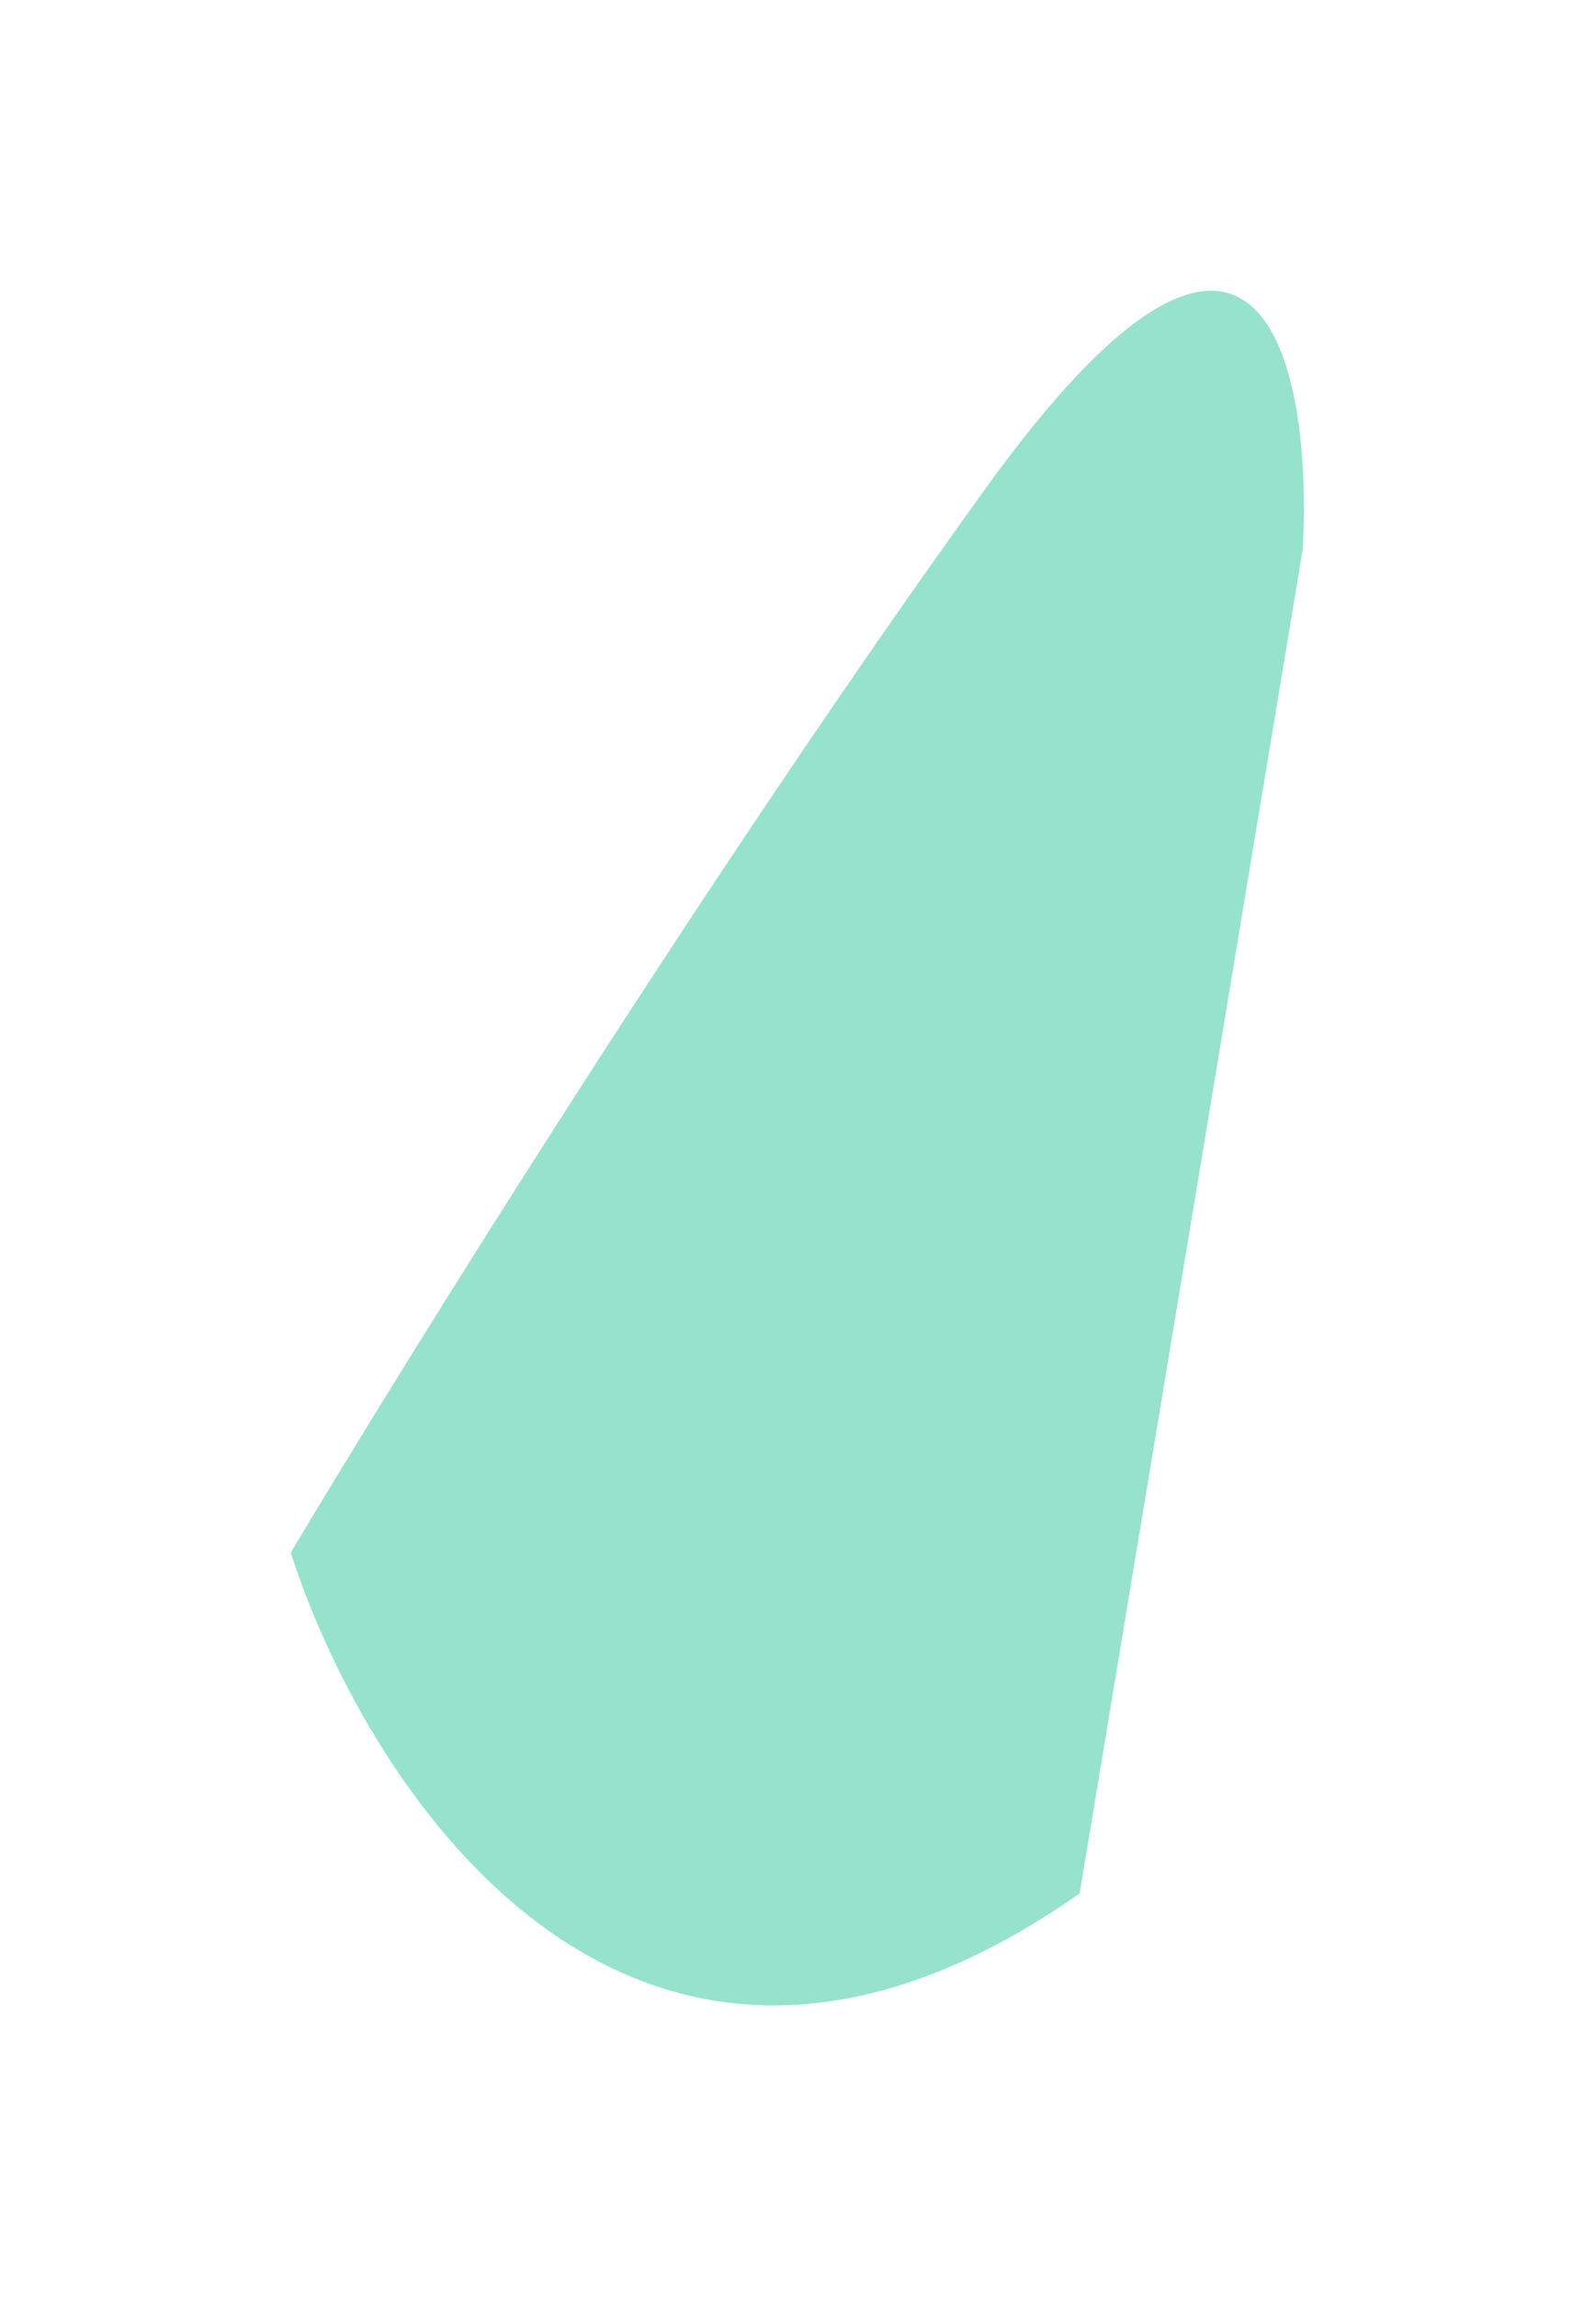
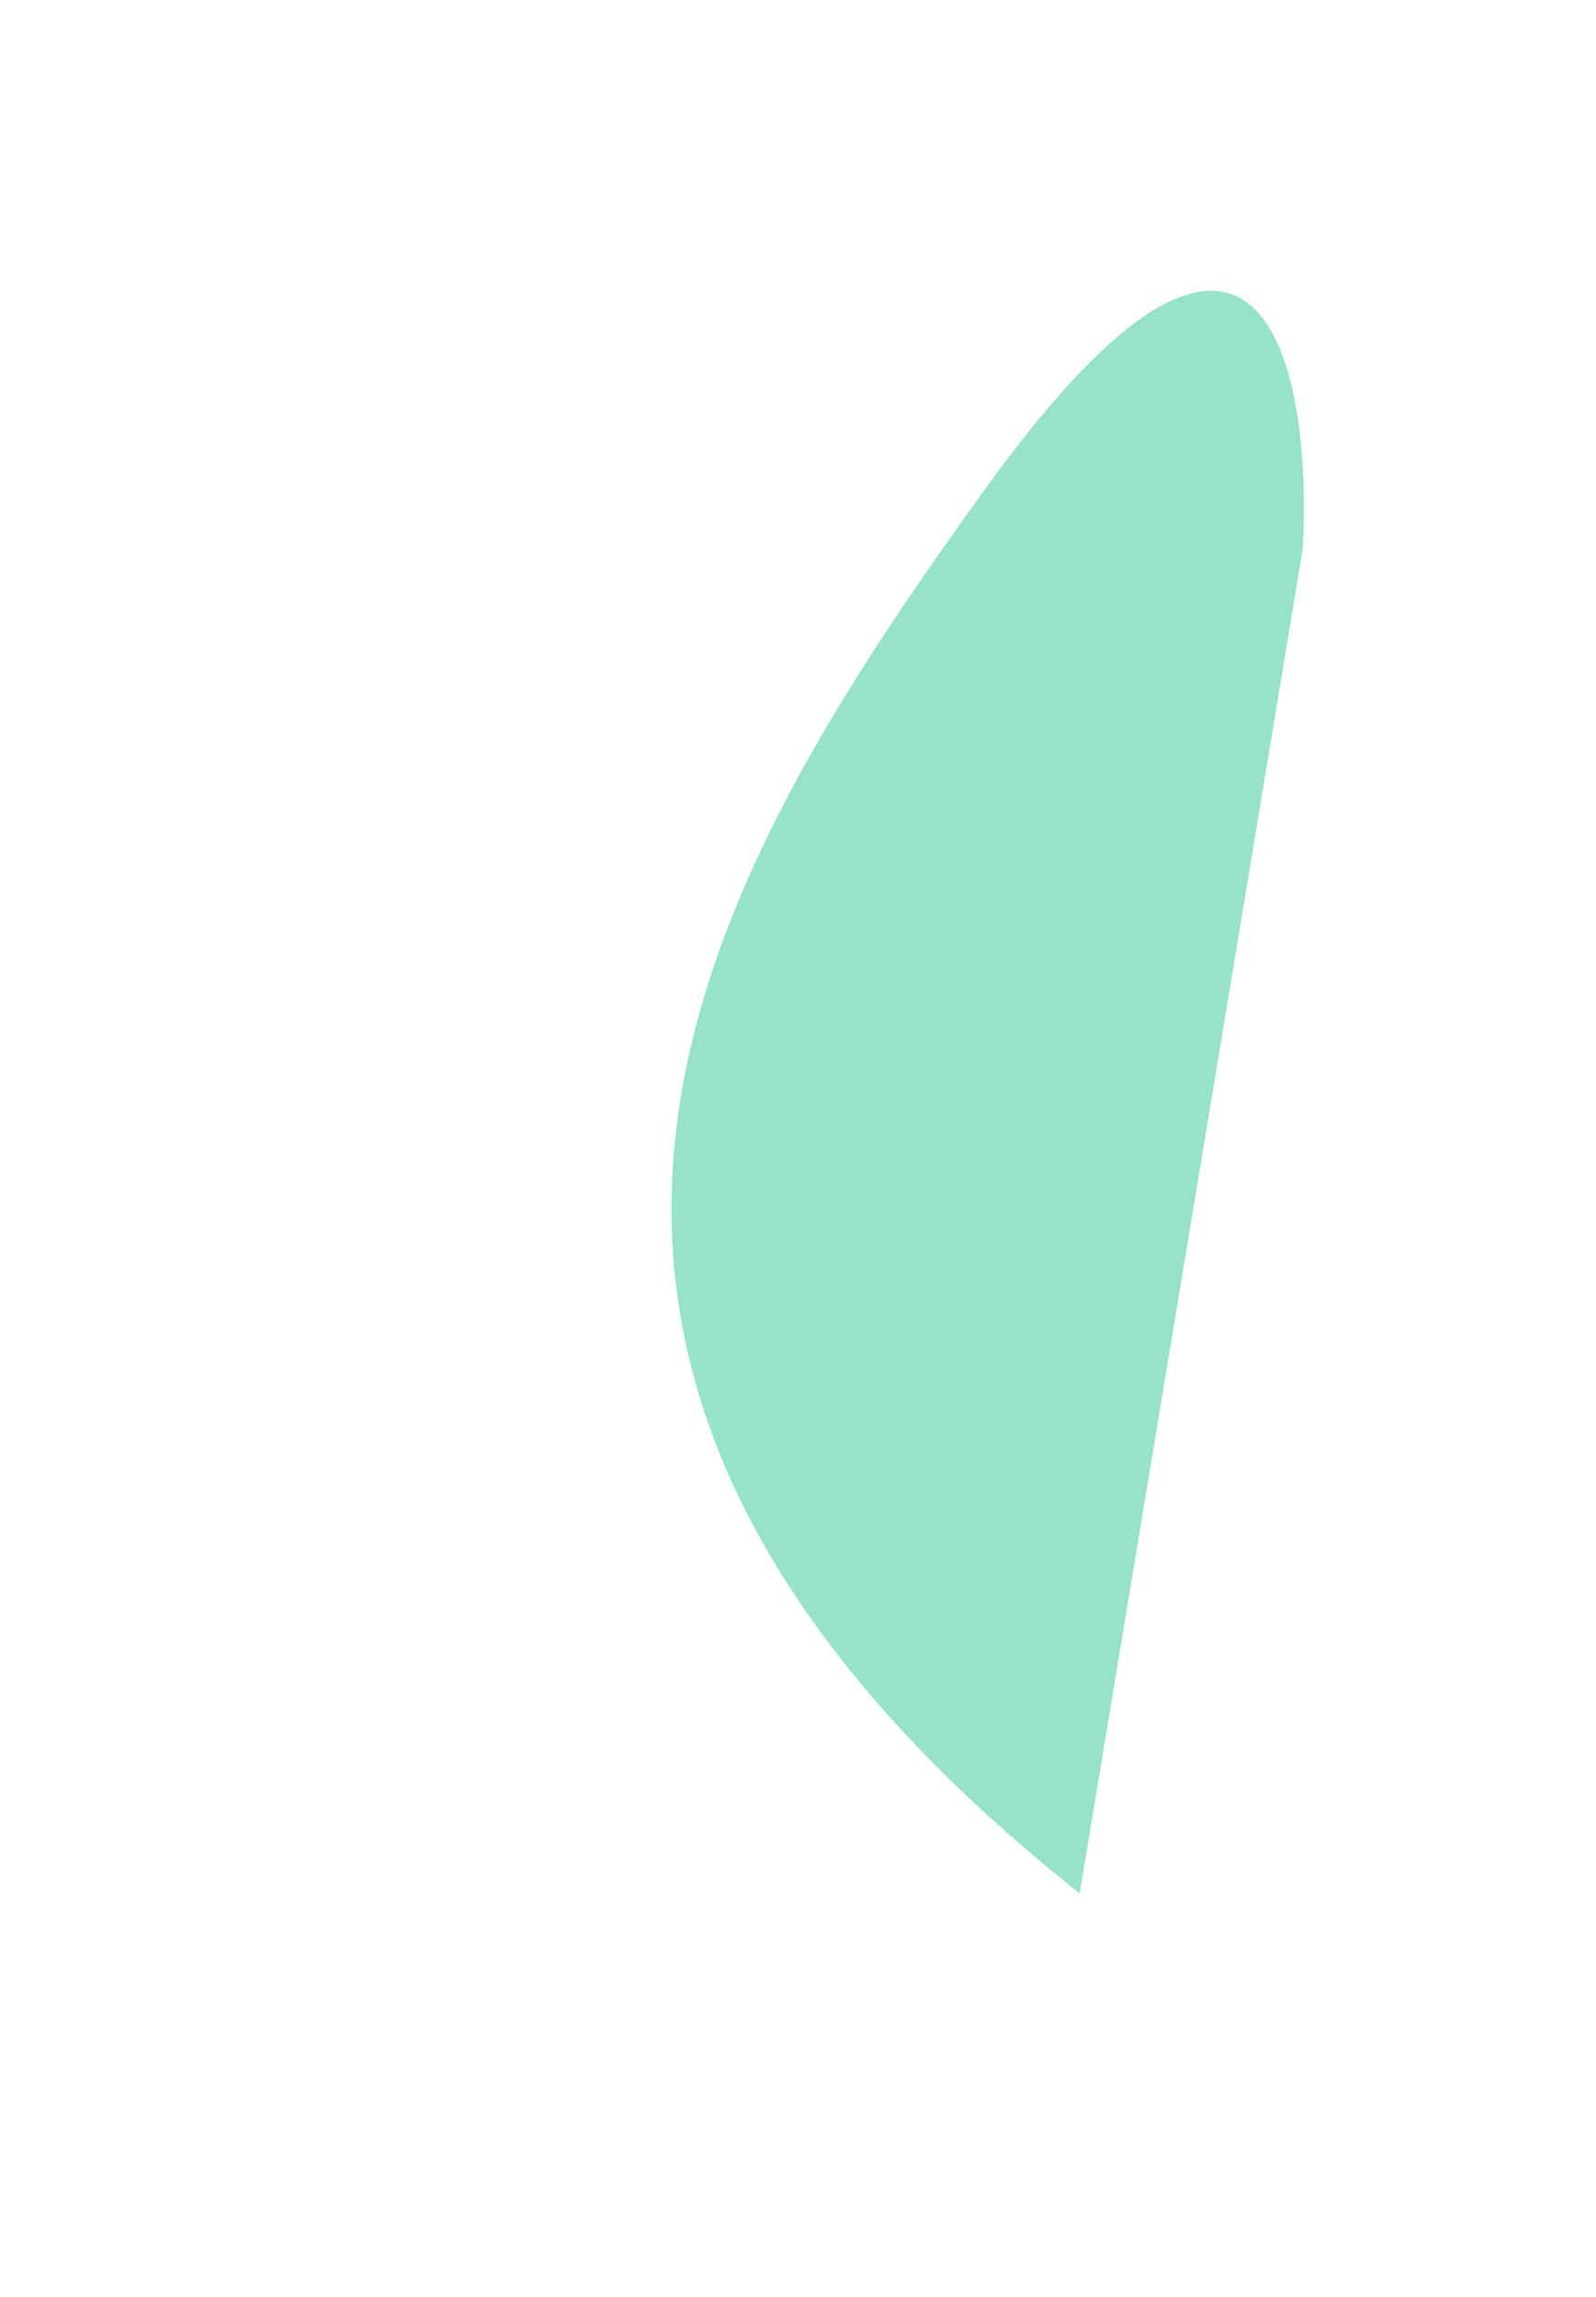
<svg xmlns="http://www.w3.org/2000/svg" preserveAspectRatio="none" width="100%" height="100%" overflow="visible" style="display: block;" viewBox="0 0 549 790" fill="none">
  <g id="Vector 450" filter="url(#filter0_f_165_271)">
-     <path d="M371.384 651.119C218.975 757.883 126.958 617.477 100 533.929C139.742 467.34 243.154 300.966 338.868 168.178C434.581 35.39 451.562 126.751 448.088 189.03L371.384 651.119Z" fill="#96E2CB" />
+     <path d="M371.384 651.119C139.742 467.34 243.154 300.966 338.868 168.178C434.581 35.39 451.562 126.751 448.088 189.03L371.384 651.119Z" fill="#96E2CB" />
  </g>
  <defs>
    <filter id="filter0_f_165_271" x="0" y="7.51544e-07" width="548.5" height="789.619" filterUnits="userSpaceOnUse" color-interpolation-filters="sRGB">
      <feFlood flood-opacity="0" result="BackgroundImageFix" />
      <feBlend mode="normal" in="SourceGraphic" in2="BackgroundImageFix" result="shape" />
      <feGaussianBlur stdDeviation="50" result="effect1_foregroundBlur_165_271" />
    </filter>
  </defs>
</svg>